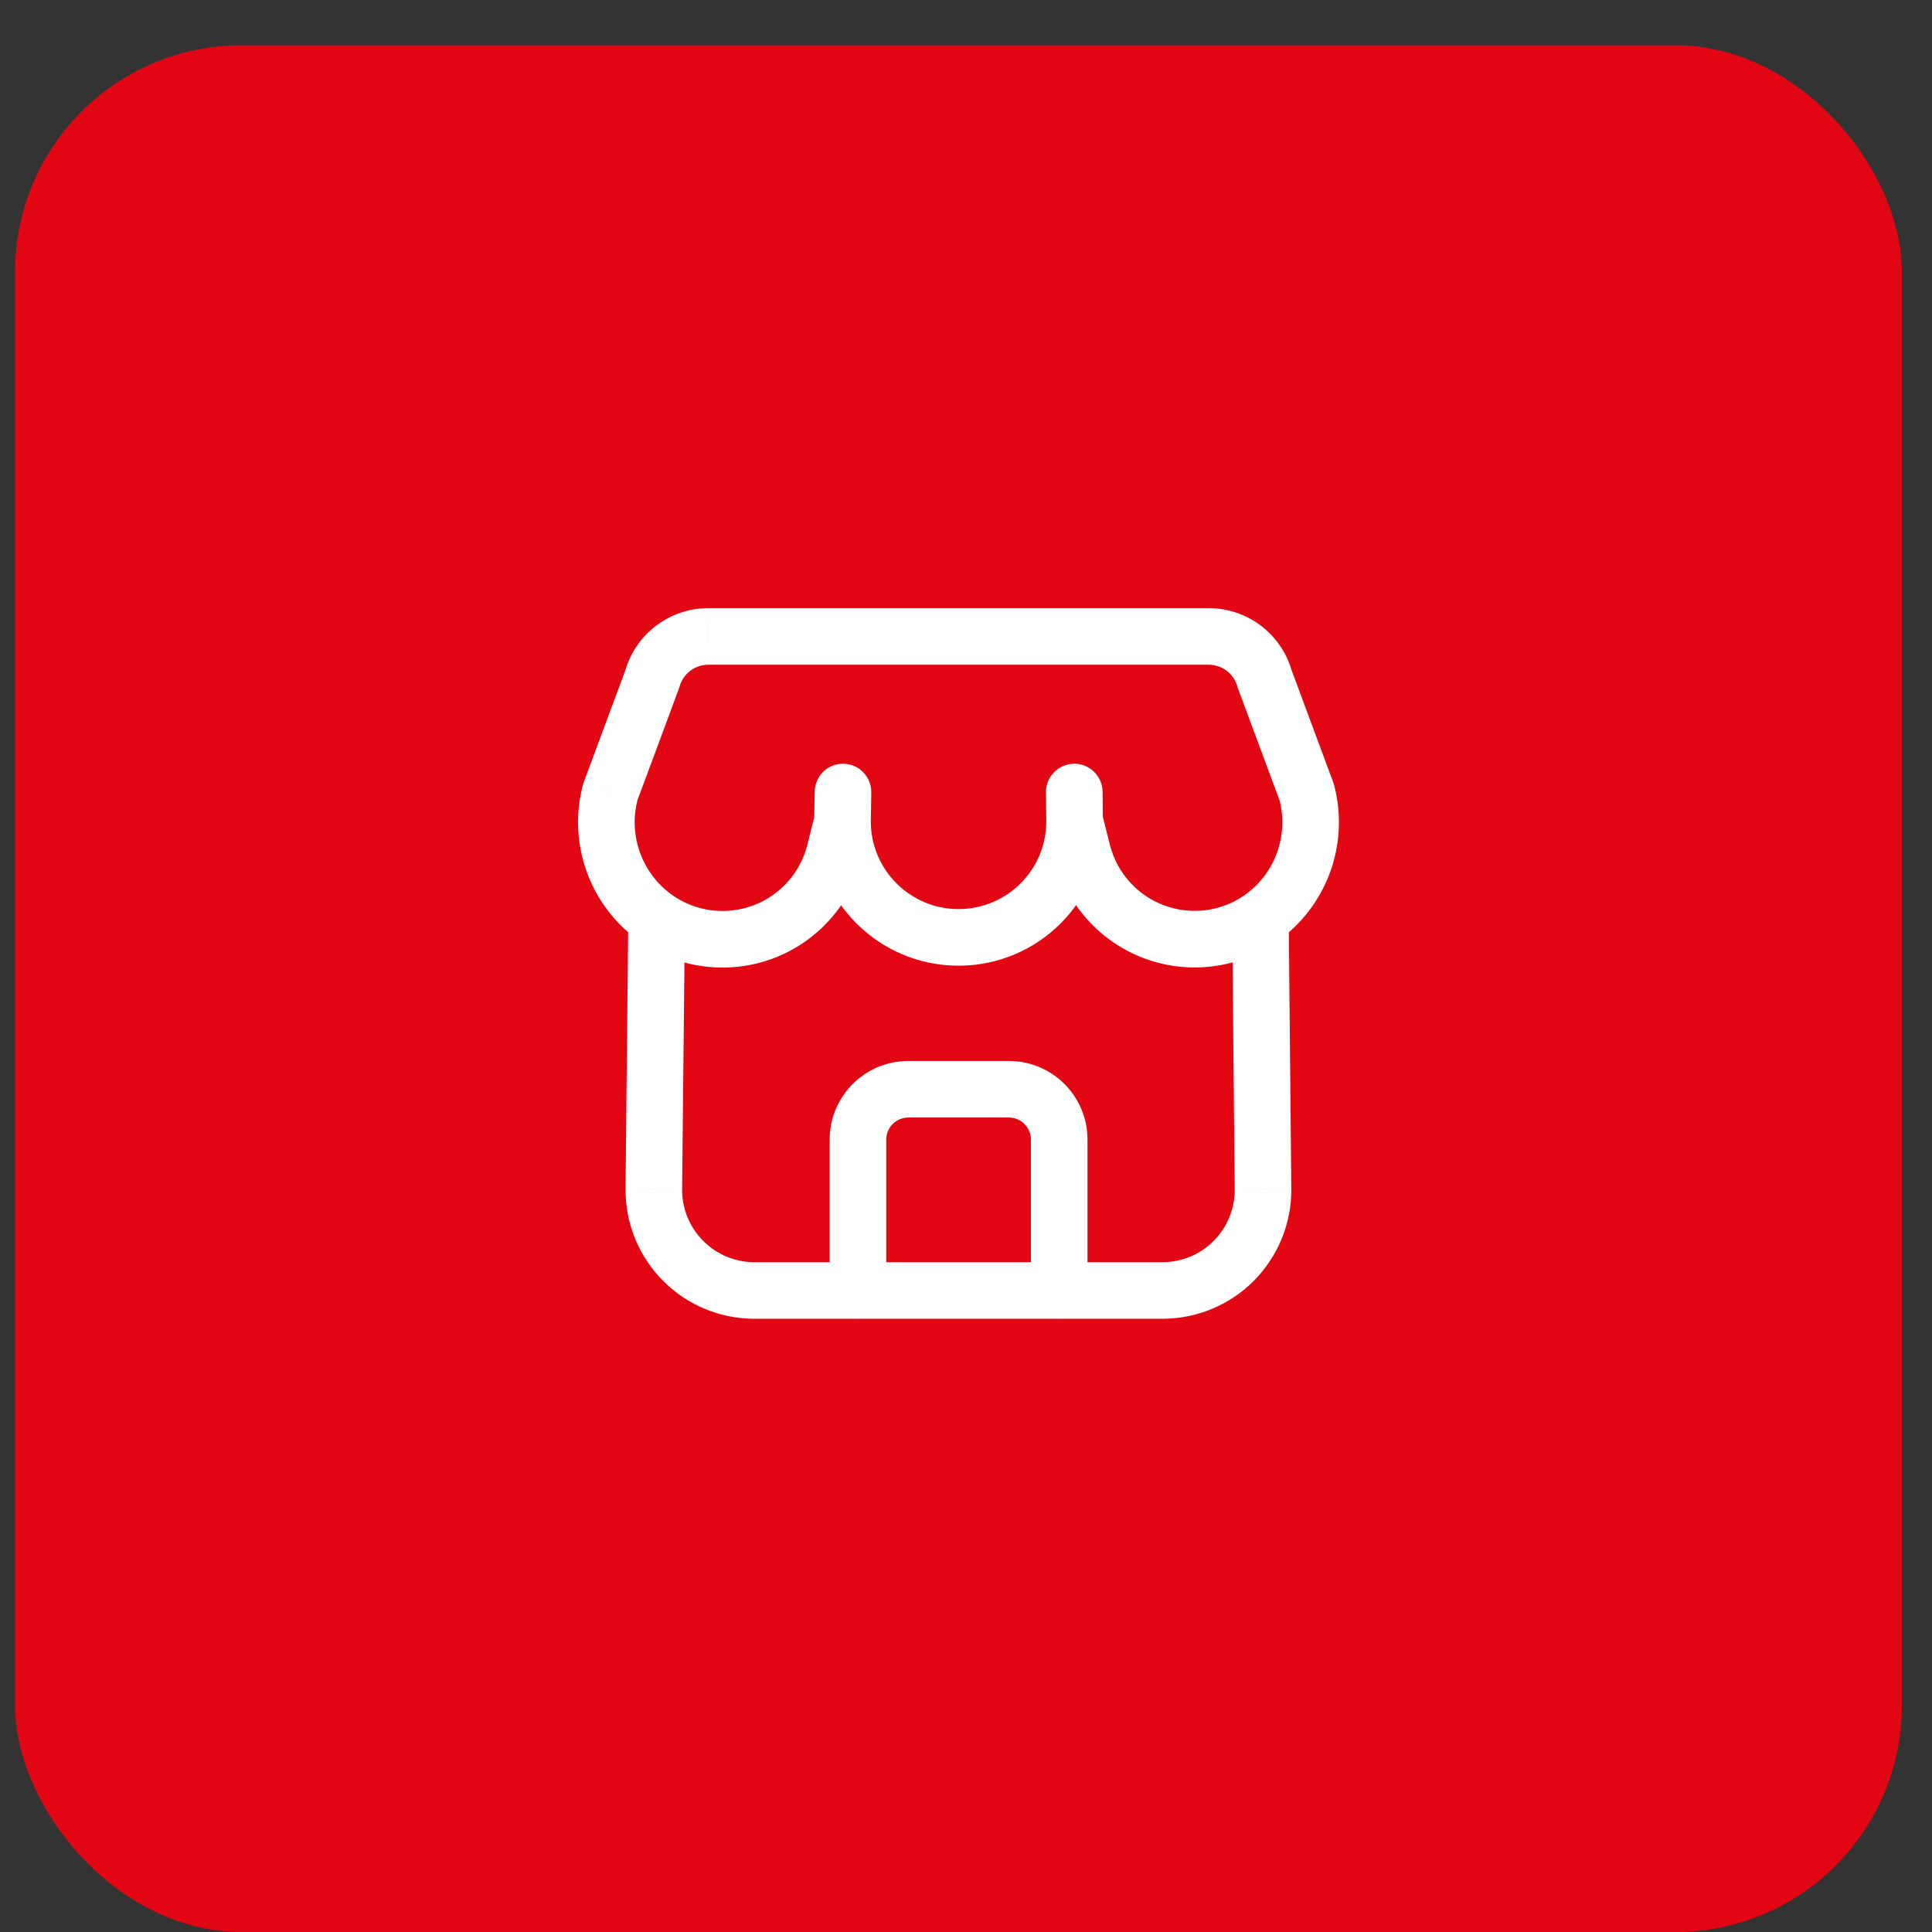
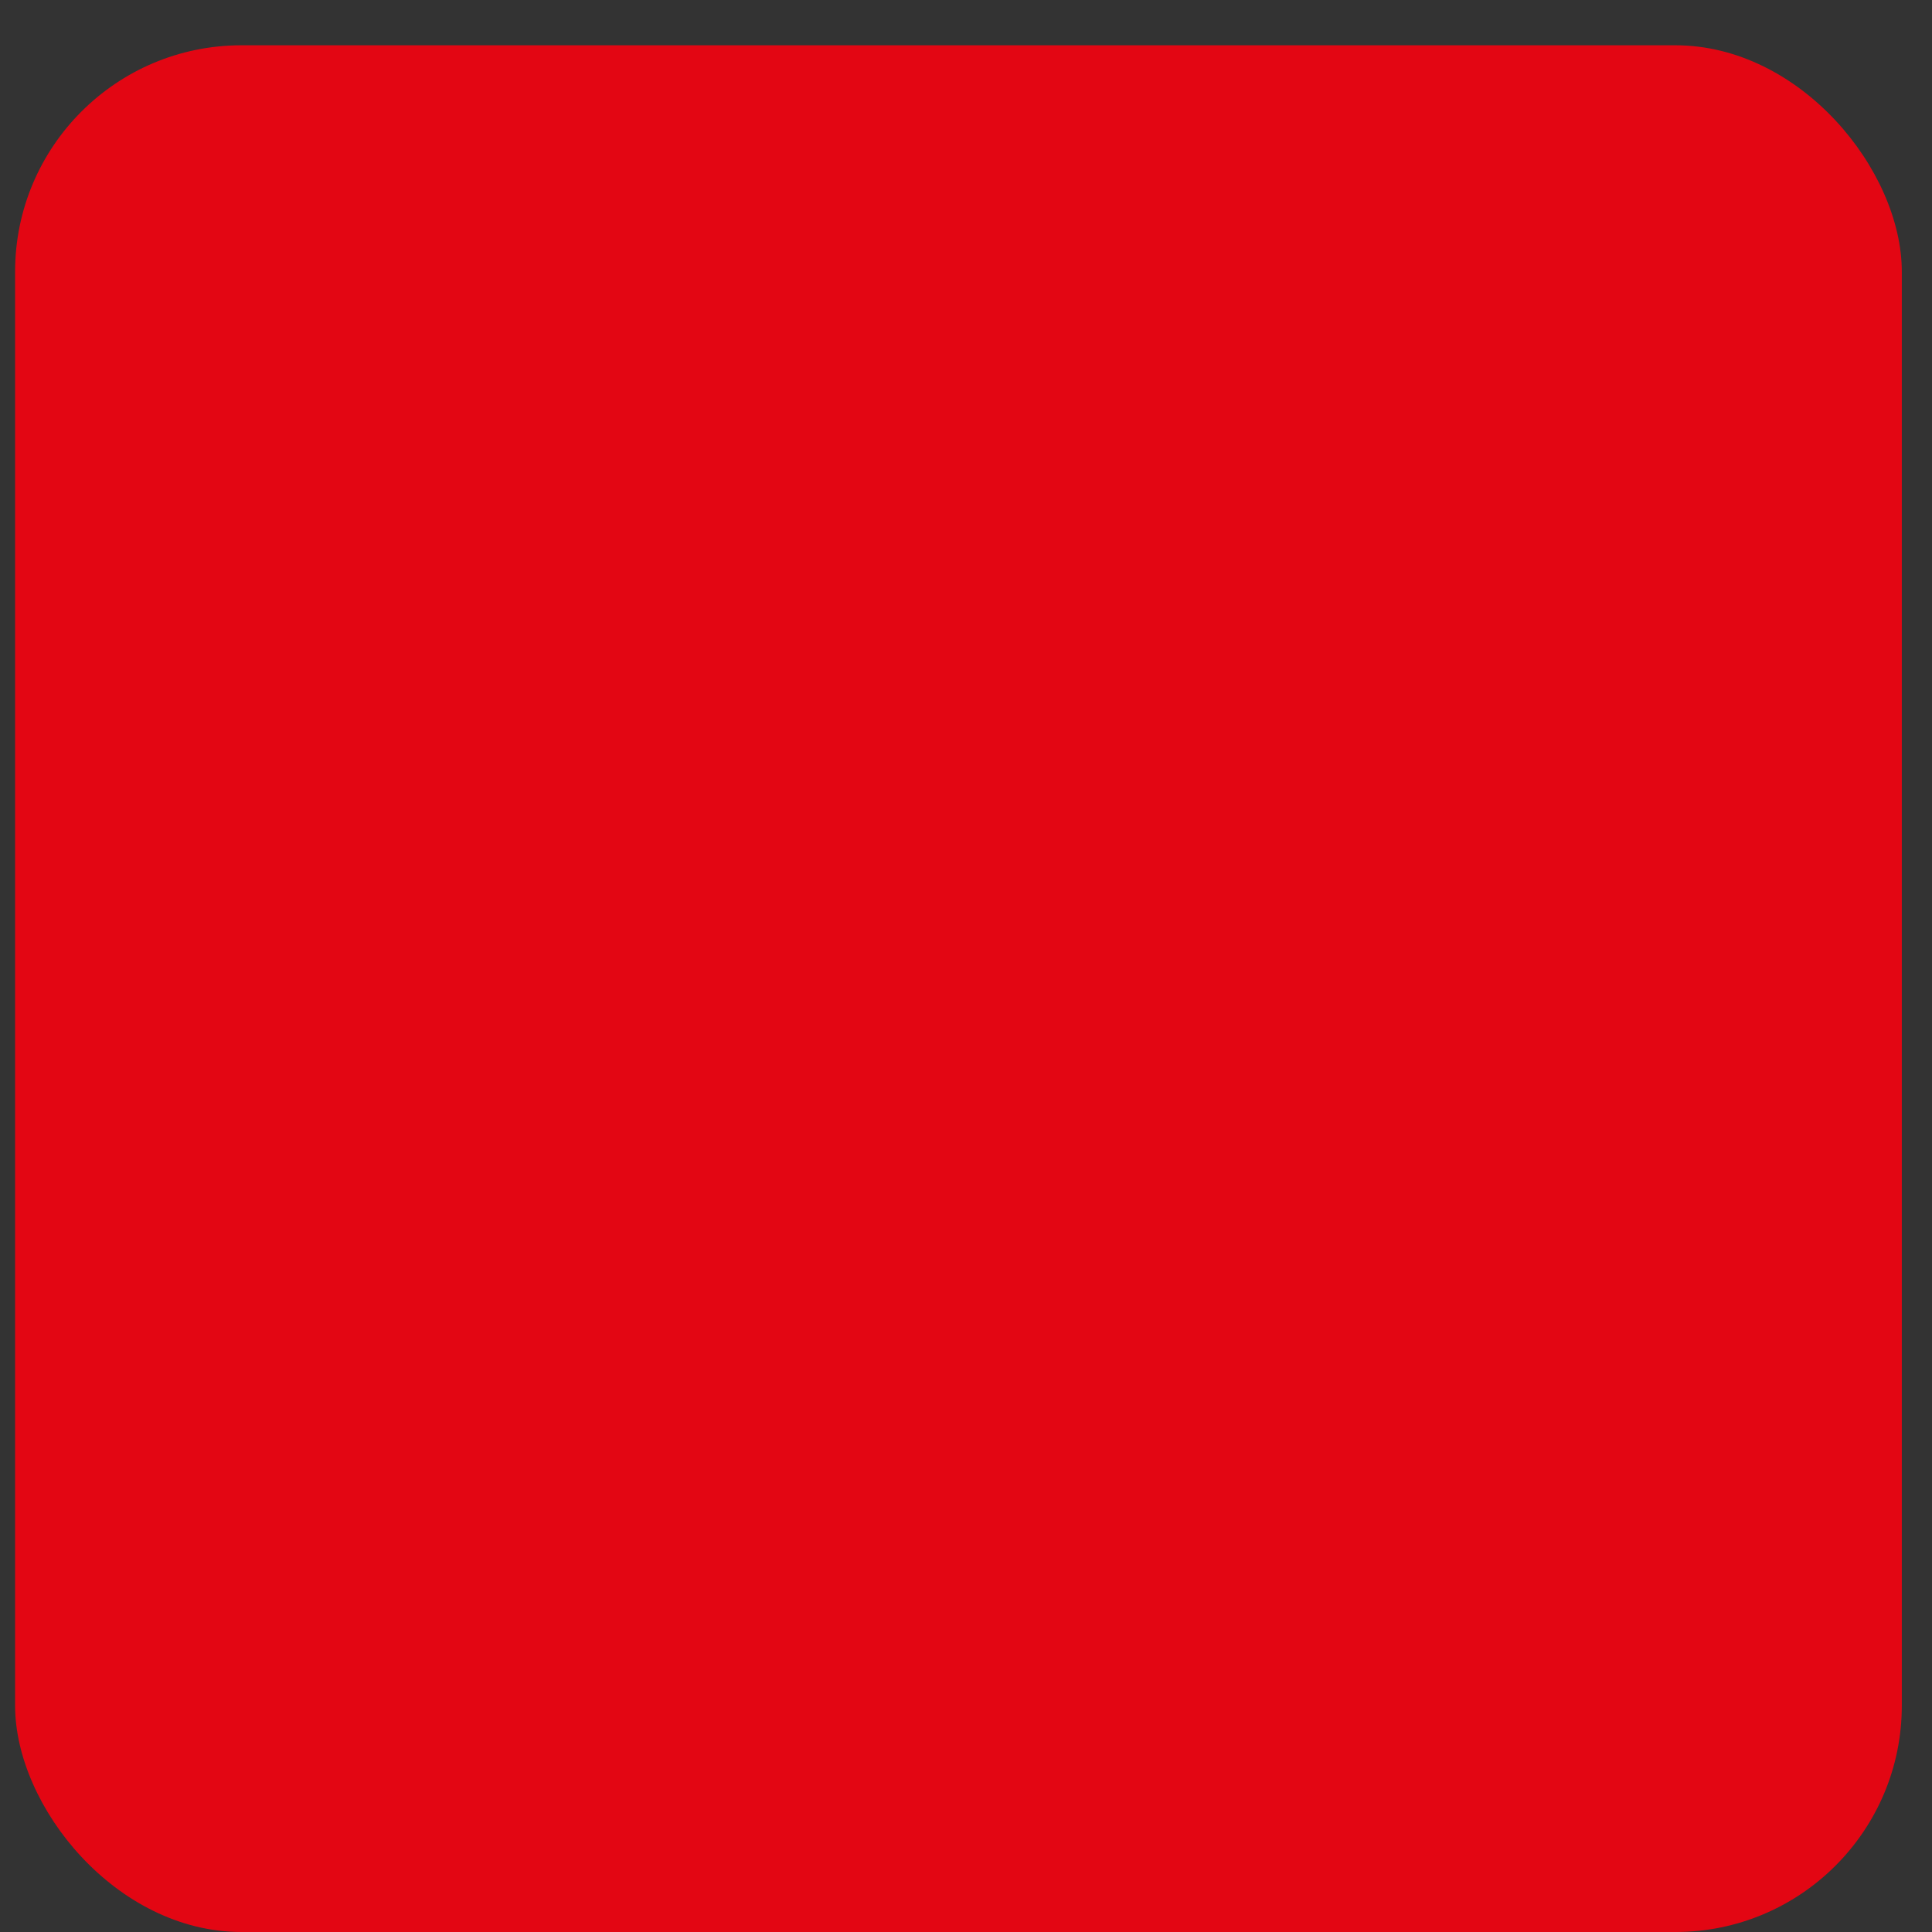
<svg xmlns="http://www.w3.org/2000/svg" width="32" height="32" viewBox="0 0 32 32" fill="none">
  <rect x="0" y="0" width="32" height="32" fill="#333333" stroke="none" />
  <rect x="0.25" y="0.75" width="31.25" height="31.25" rx="3.75" fill="#E30613" />
-   <path d="M14.423 13.603C14.423 13.344 14.213 13.135 13.954 13.135C13.695 13.135 13.485 13.344 13.485 13.603H14.423ZM18.268 13.603C18.268 13.344 18.058 13.135 17.799 13.135C17.54 13.135 17.33 13.344 17.33 13.603H18.268ZM13.485 13.595C13.481 13.854 13.687 14.068 13.946 14.072C14.205 14.076 14.418 13.87 14.423 13.611L13.485 13.595ZM14.431 13.126C14.435 12.867 14.229 12.654 13.97 12.65C13.711 12.645 13.498 12.851 13.494 13.11L14.431 13.126ZM14.408 13.717C14.471 13.466 14.318 13.212 14.067 13.149C13.816 13.086 13.561 13.238 13.498 13.489L14.408 13.717ZM13.822 14.125L14.276 14.243L14.277 14.239L13.822 14.125ZM12.633 15.438L12.796 15.878L12.796 15.878L12.633 15.438ZM11.143 14.831C10.93 14.683 10.638 14.736 10.49 14.949C10.343 15.162 10.396 15.454 10.608 15.601L11.143 14.831ZM11.344 15.22C11.346 14.961 11.139 14.749 10.88 14.747C10.621 14.744 10.409 14.952 10.406 15.211L11.344 15.22ZM10.829 19.688L11.298 19.694L11.298 19.693L10.829 19.688ZM11.31 20.88L10.977 21.209L10.977 21.209L11.31 20.88ZM12.496 21.375L12.496 20.906L12.496 20.906L12.496 21.375ZM14.208 21.843C14.467 21.843 14.677 21.634 14.677 21.375C14.677 21.116 14.467 20.906 14.208 20.906V21.843ZM10.608 15.6C10.82 15.748 11.112 15.696 11.26 15.484C11.409 15.272 11.357 14.979 11.144 14.831L10.608 15.6ZM10.108 13.118L9.669 12.955C9.664 12.969 9.659 12.983 9.655 12.998L10.108 13.118ZM10.804 11.245L11.244 11.408C11.248 11.396 11.252 11.383 11.256 11.371L10.804 11.245ZM11.729 10.541L11.729 10.073L11.727 10.073L11.729 10.541ZM20.023 10.541L20.024 10.073H20.023V10.541ZM20.947 11.245L20.495 11.371C20.499 11.383 20.503 11.396 20.507 11.408L20.947 11.245ZM21.643 13.119L22.096 12.999C22.092 12.984 22.087 12.97 22.082 12.956L21.643 13.119ZM20.608 14.831C20.395 14.98 20.343 15.272 20.492 15.484C20.64 15.696 20.932 15.748 21.145 15.6L20.608 14.831ZM13.742 21.375C13.742 21.634 13.952 21.844 14.21 21.844C14.469 21.844 14.679 21.634 14.679 21.375H13.742ZM17.075 21.375C17.075 21.634 17.285 21.844 17.544 21.844C17.803 21.844 18.012 21.634 18.012 21.375H17.075ZM14.21 20.906C13.952 20.906 13.742 21.116 13.742 21.375C13.742 21.634 13.952 21.843 14.21 21.843V20.906ZM17.544 21.843C17.803 21.843 18.012 21.634 18.012 21.375C18.012 21.116 17.803 20.906 17.544 20.906V21.843ZM17.33 13.609C17.333 13.868 17.546 14.075 17.805 14.072C18.064 14.069 18.271 13.857 18.268 13.598L17.33 13.609ZM18.262 13.113C18.259 12.854 18.046 12.646 17.788 12.65C17.529 12.653 17.321 12.865 17.324 13.124L18.262 13.113ZM18.256 13.489C18.193 13.238 17.938 13.085 17.687 13.149C17.436 13.212 17.284 13.467 17.347 13.718L18.256 13.489ZM17.933 14.123L17.478 14.237L17.479 14.241L17.933 14.123ZM19.12 15.436L18.957 15.875L18.957 15.875L19.12 15.436ZM21.143 15.601C21.356 15.454 21.41 15.162 21.262 14.949C21.115 14.736 20.823 14.683 20.61 14.83L21.143 15.601ZM21.345 15.211C21.343 14.952 21.131 14.744 20.872 14.747C20.613 14.749 20.405 14.961 20.408 15.22L21.345 15.211ZM20.92 19.688L20.451 19.693L20.451 19.694L20.92 19.688ZM20.439 20.88L20.105 20.55L20.105 20.55L20.439 20.88ZM19.253 21.375L19.253 20.906H19.253V21.375ZM17.543 20.906C17.284 20.906 17.074 21.116 17.074 21.375C17.074 21.634 17.284 21.843 17.543 21.843V20.906ZM13.485 13.603C13.485 14.924 14.556 15.995 15.877 15.995V15.057C15.074 15.057 14.423 14.406 14.423 13.603H13.485ZM15.877 15.995C17.197 15.995 18.268 14.924 18.268 13.603H17.33C17.33 14.406 16.68 15.057 15.877 15.057V15.995ZM14.423 13.611L14.431 13.126L13.494 13.11L13.485 13.595L14.423 13.611ZM13.498 13.489L13.367 14.011L14.277 14.239L14.408 13.717L13.498 13.489ZM13.369 14.007C13.249 14.464 12.914 14.835 12.47 14.999L12.796 15.878C13.526 15.607 14.079 14.997 14.276 14.243L13.369 14.007ZM12.47 14.999C12.027 15.163 11.531 15.1 11.143 14.831L10.608 15.601C11.249 16.045 12.065 16.148 12.796 15.878L12.47 14.999ZM10.406 15.211L10.361 19.683L11.298 19.693L11.344 15.22L10.406 15.211ZM10.361 19.683C10.354 20.253 10.576 20.803 10.977 21.209L11.644 20.55C11.419 20.322 11.294 20.014 11.298 19.694L10.361 19.683ZM10.977 21.209C11.378 21.615 11.925 21.843 12.496 21.843L12.496 20.906C12.176 20.906 11.869 20.778 11.644 20.55L10.977 21.209ZM12.496 21.843H14.208V20.906H12.496V21.843ZM11.144 14.831C10.635 14.476 10.402 13.839 10.562 13.239L9.655 12.998C9.395 13.979 9.775 15.019 10.608 15.6L11.144 14.831ZM10.548 13.281L11.244 11.408L10.365 11.082L9.669 12.955L10.548 13.281ZM11.256 11.371C11.315 11.158 11.509 11.011 11.73 11.01L11.727 10.073C11.087 10.075 10.525 10.502 10.353 11.119L11.256 11.371ZM11.729 11.01H20.023V10.073H11.729V11.01ZM20.021 11.01C20.242 11.011 20.436 11.158 20.495 11.371L21.398 11.119C21.226 10.502 20.665 10.075 20.024 10.073L20.021 11.01ZM20.507 11.408L21.203 13.282L22.082 12.956L21.386 11.082L20.507 11.408ZM21.19 13.239C21.349 13.84 21.117 14.476 20.608 14.831L21.145 15.6C21.976 15.019 22.356 13.979 22.096 12.999L21.19 13.239ZM14.679 21.375V18.875H13.742V21.375H14.679ZM14.679 18.875C14.679 18.674 14.842 18.51 15.044 18.51V17.573C14.325 17.573 13.742 18.156 13.742 18.875H14.679ZM15.044 18.51H16.71V17.573H15.044V18.51ZM16.71 18.51C16.912 18.51 17.075 18.674 17.075 18.875H18.012C18.012 18.156 17.43 17.573 16.71 17.573V18.51ZM17.075 18.875V21.375H18.012V18.875H17.075ZM14.21 21.843H17.544V20.906H14.21V21.843ZM18.268 13.598L18.262 13.113L17.324 13.124L17.33 13.609L18.268 13.598ZM17.347 13.718L17.478 14.237L18.387 14.008L18.256 13.489L17.347 13.718ZM17.479 14.241C17.675 14.994 18.227 15.604 18.957 15.875L19.283 14.996C18.84 14.832 18.505 14.461 18.386 14.004L17.479 14.241ZM18.957 15.875C19.687 16.146 20.503 16.044 21.143 15.601L20.61 14.83C20.221 15.099 19.726 15.161 19.283 14.996L18.957 15.875ZM20.408 15.22L20.451 19.693L21.388 19.683L21.345 15.211L20.408 15.22ZM20.451 19.694C20.455 20.014 20.33 20.322 20.105 20.55L20.772 21.209C21.173 20.803 21.395 20.253 21.388 19.683L20.451 19.694ZM20.105 20.55C19.88 20.778 19.573 20.906 19.253 20.906L19.253 21.843C19.824 21.843 20.371 21.615 20.772 21.209L20.105 20.55ZM19.253 20.906H17.543V21.843H19.253V20.906Z" fill="white" />
</svg>